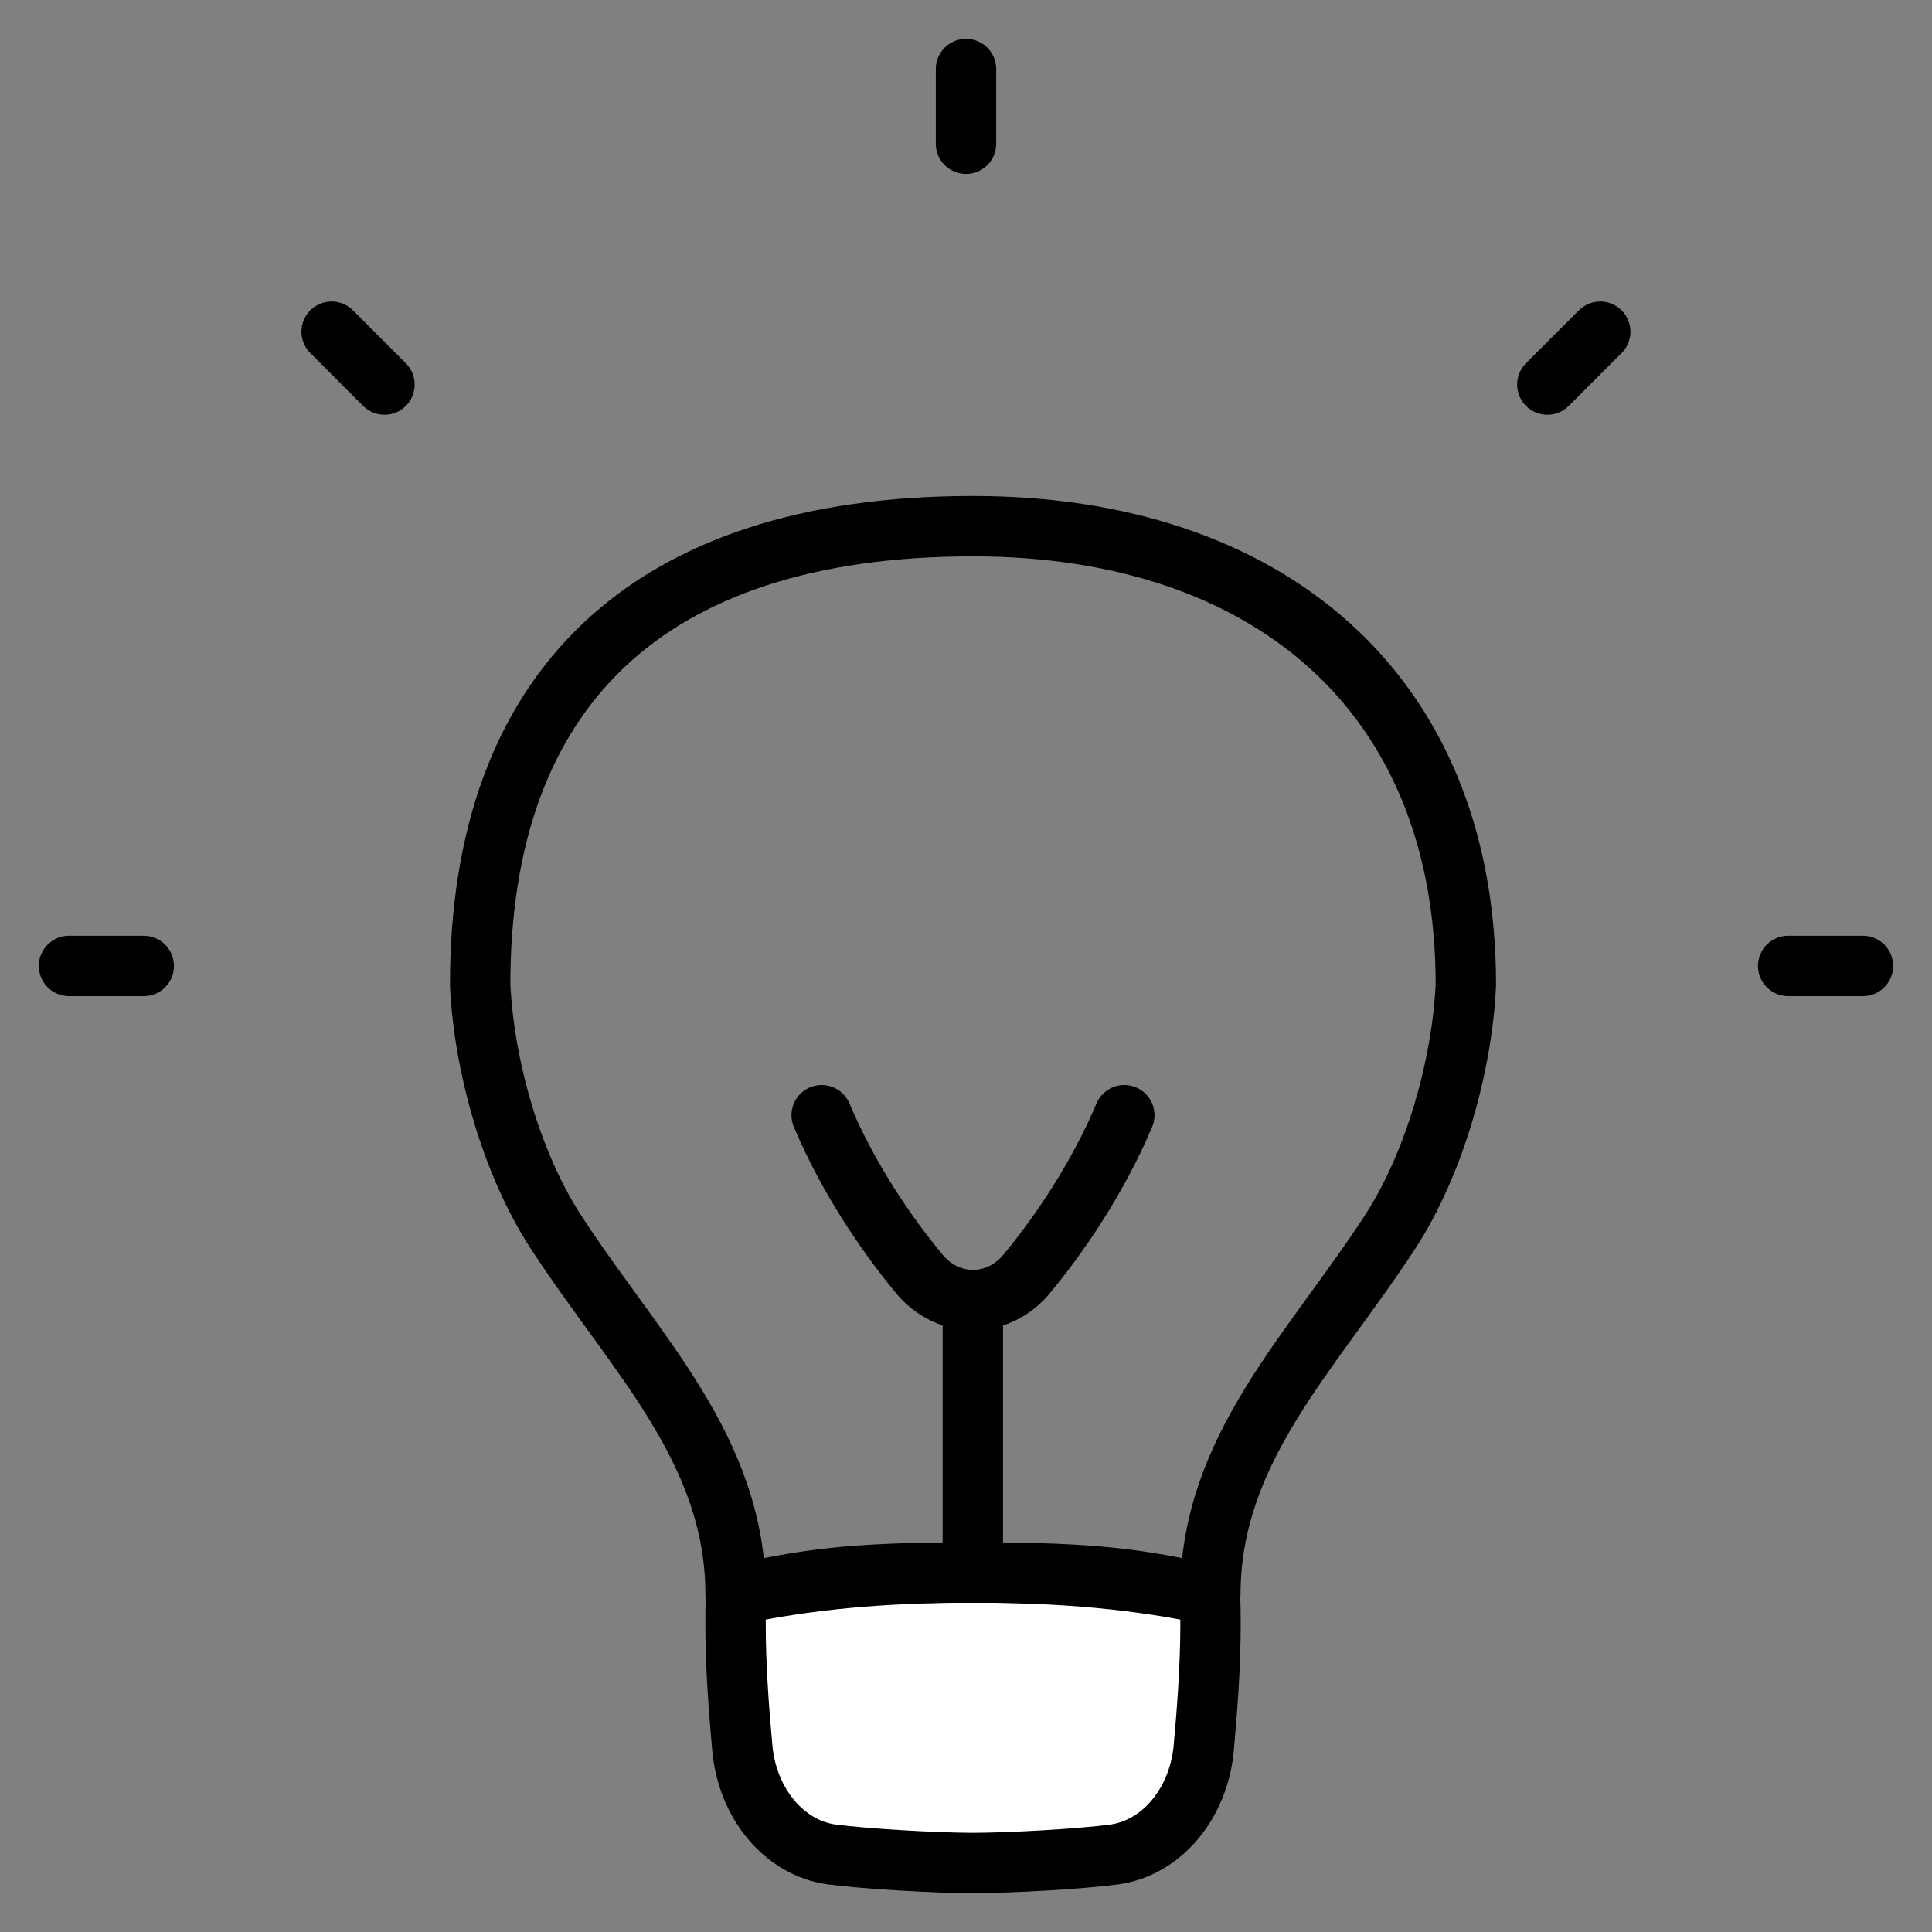
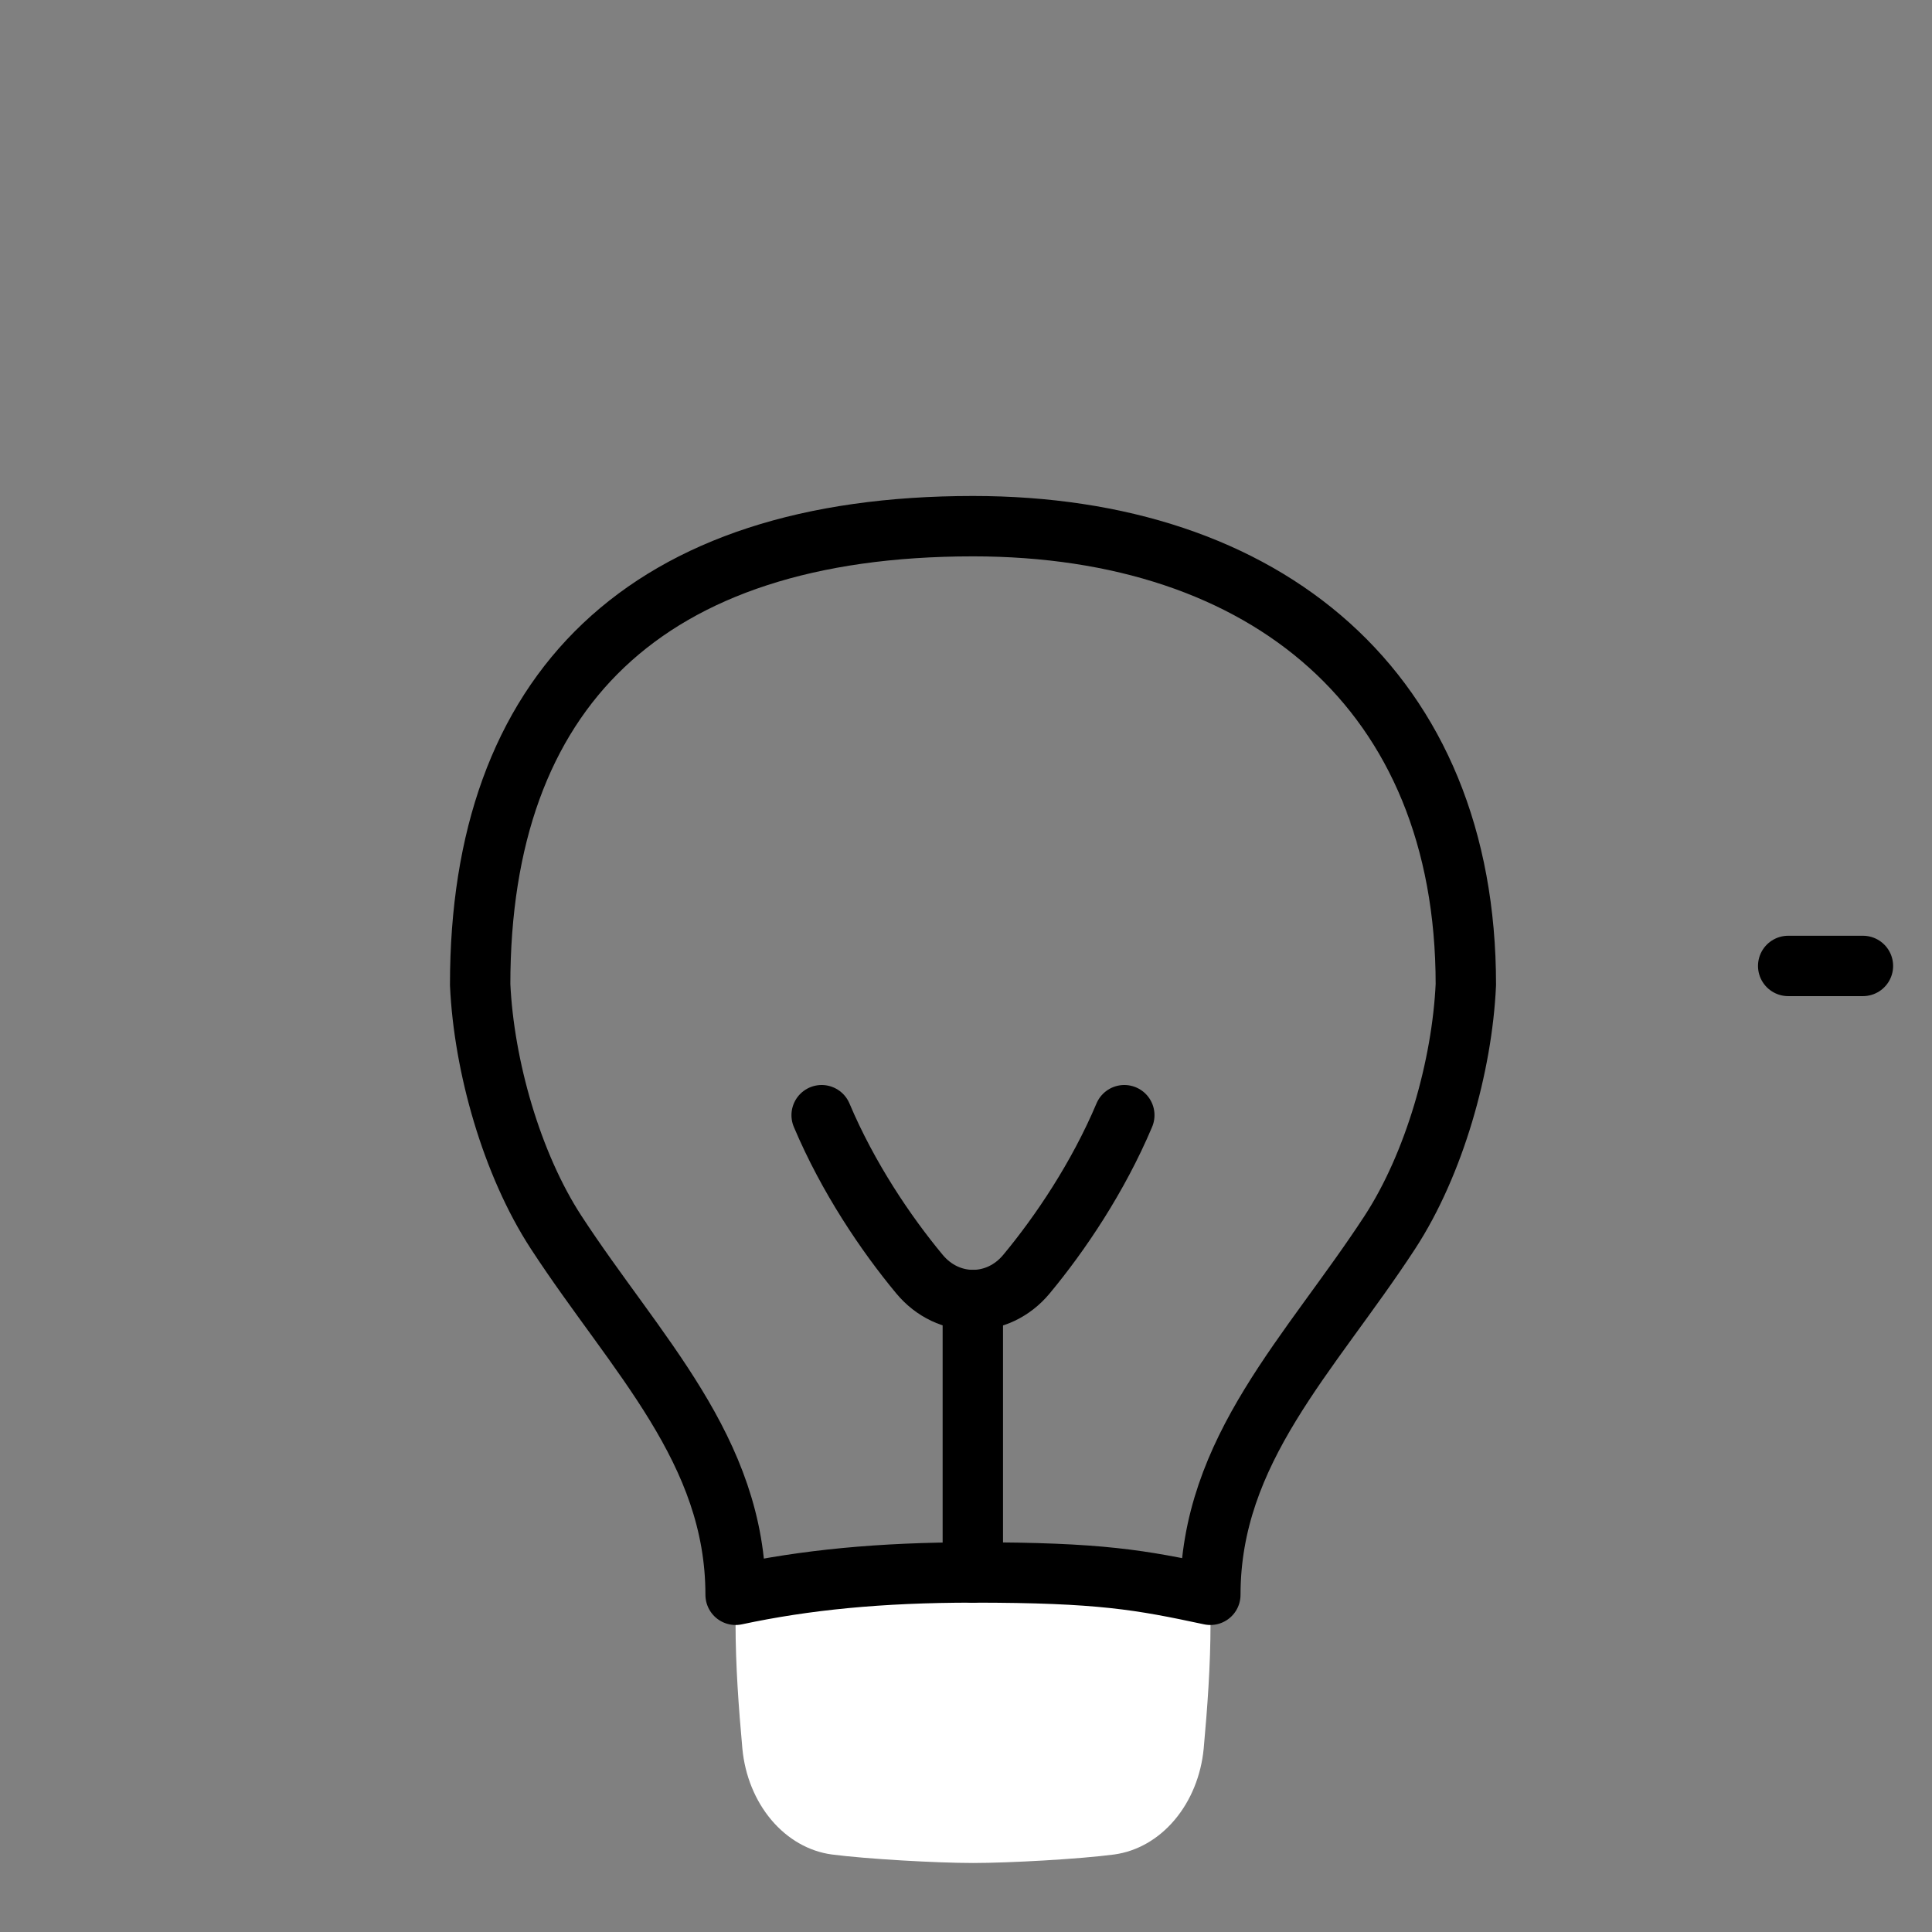
<svg xmlns="http://www.w3.org/2000/svg" width="32" height="32" viewBox="0 0 32 32" fill="none">
  <rect x="0" y="0" width="32" height="32" fill="#808080" stroke="none" />
  <g clip-path="url(#clip0_25148_325077)">
    <path fill-rule="evenodd" clip-rule="evenodd" d="M12.19 26.413C12.185 26.57 12.183 26.727 12.183 26.884C12.183 27.592 12.235 28.286 12.296 28.962C12.338 29.41 12.508 29.826 12.777 30.145C13.046 30.463 13.398 30.665 13.777 30.716C14.352 30.791 15.514 30.857 16.116 30.857C16.719 30.857 17.881 30.792 18.456 30.716C18.834 30.664 19.186 30.463 19.455 30.144C19.724 29.826 19.894 29.409 19.937 28.962C19.998 28.287 20.05 27.593 20.05 26.884C20.05 26.727 20.047 26.57 20.042 26.413C18.888 26.168 17.654 26.045 16.116 26.045C14.008 26.045 13.343 26.168 12.19 26.413Z" fill="white" />
    <path d="M9.212 20.412C8.475 19.282 8.014 17.655 7.953 16.307C7.953 11.448 10.686 8.715 16.116 8.715C20.974 8.715 24.279 11.448 24.279 16.307C24.218 17.655 23.757 19.282 23.02 20.412C21.703 22.43 20.047 24.012 20.047 26.415C18.892 26.168 18.228 26.045 16.116 26.045C14.575 26.045 13.34 26.168 12.184 26.415C12.184 24.012 10.528 22.43 9.212 20.412Z" stroke="black" stroke-linecap="round" stroke-linejoin="round" />
-     <path d="M12.19 26.413C12.185 26.57 12.183 26.727 12.183 26.884C12.183 27.592 12.235 28.286 12.296 28.962C12.338 29.41 12.508 29.826 12.777 30.145C13.046 30.463 13.398 30.665 13.777 30.716C14.352 30.791 15.514 30.857 16.116 30.857C16.719 30.857 17.881 30.792 18.456 30.716C18.834 30.664 19.186 30.463 19.455 30.144C19.724 29.826 19.894 29.409 19.937 28.962C19.998 28.287 20.05 27.593 20.05 26.884C20.05 26.727 20.047 26.57 20.042 26.413C18.888 26.168 17.654 26.045 16.116 26.045C14.008 26.045 13.343 26.168 12.19 26.413Z" stroke="black" stroke-linecap="round" stroke-linejoin="round" />
    <path d="M16.113 21.533V26.046" stroke="black" stroke-linecap="round" />
    <path d="M13.609 18.471C14.045 19.503 14.671 20.431 15.229 21.103C15.704 21.676 16.527 21.676 17.002 21.103C17.56 20.431 18.186 19.503 18.622 18.471" stroke="black" stroke-linecap="round" stroke-linejoin="round" />
-     <path d="M5.493 5.494L6.368 6.37" stroke="black" stroke-linecap="round" stroke-linejoin="round" />
-     <path d="M16 1.143V2.381" stroke="black" stroke-linecap="round" stroke-linejoin="round" />
    <path d="M30.856 15.999H29.618" stroke="black" stroke-linecap="round" stroke-linejoin="round" />
-     <path d="M2.381 15.999H1.143" stroke="black" stroke-linecap="round" stroke-linejoin="round" />
-     <path d="M26.505 5.494L25.629 6.37" stroke="black" stroke-linecap="round" stroke-linejoin="round" />
  </g>
  <defs>
    <clipPath id="clip0_25148_325077">
      <rect width="32" height="32" fill="white" />
    </clipPath>
  </defs>
</svg>